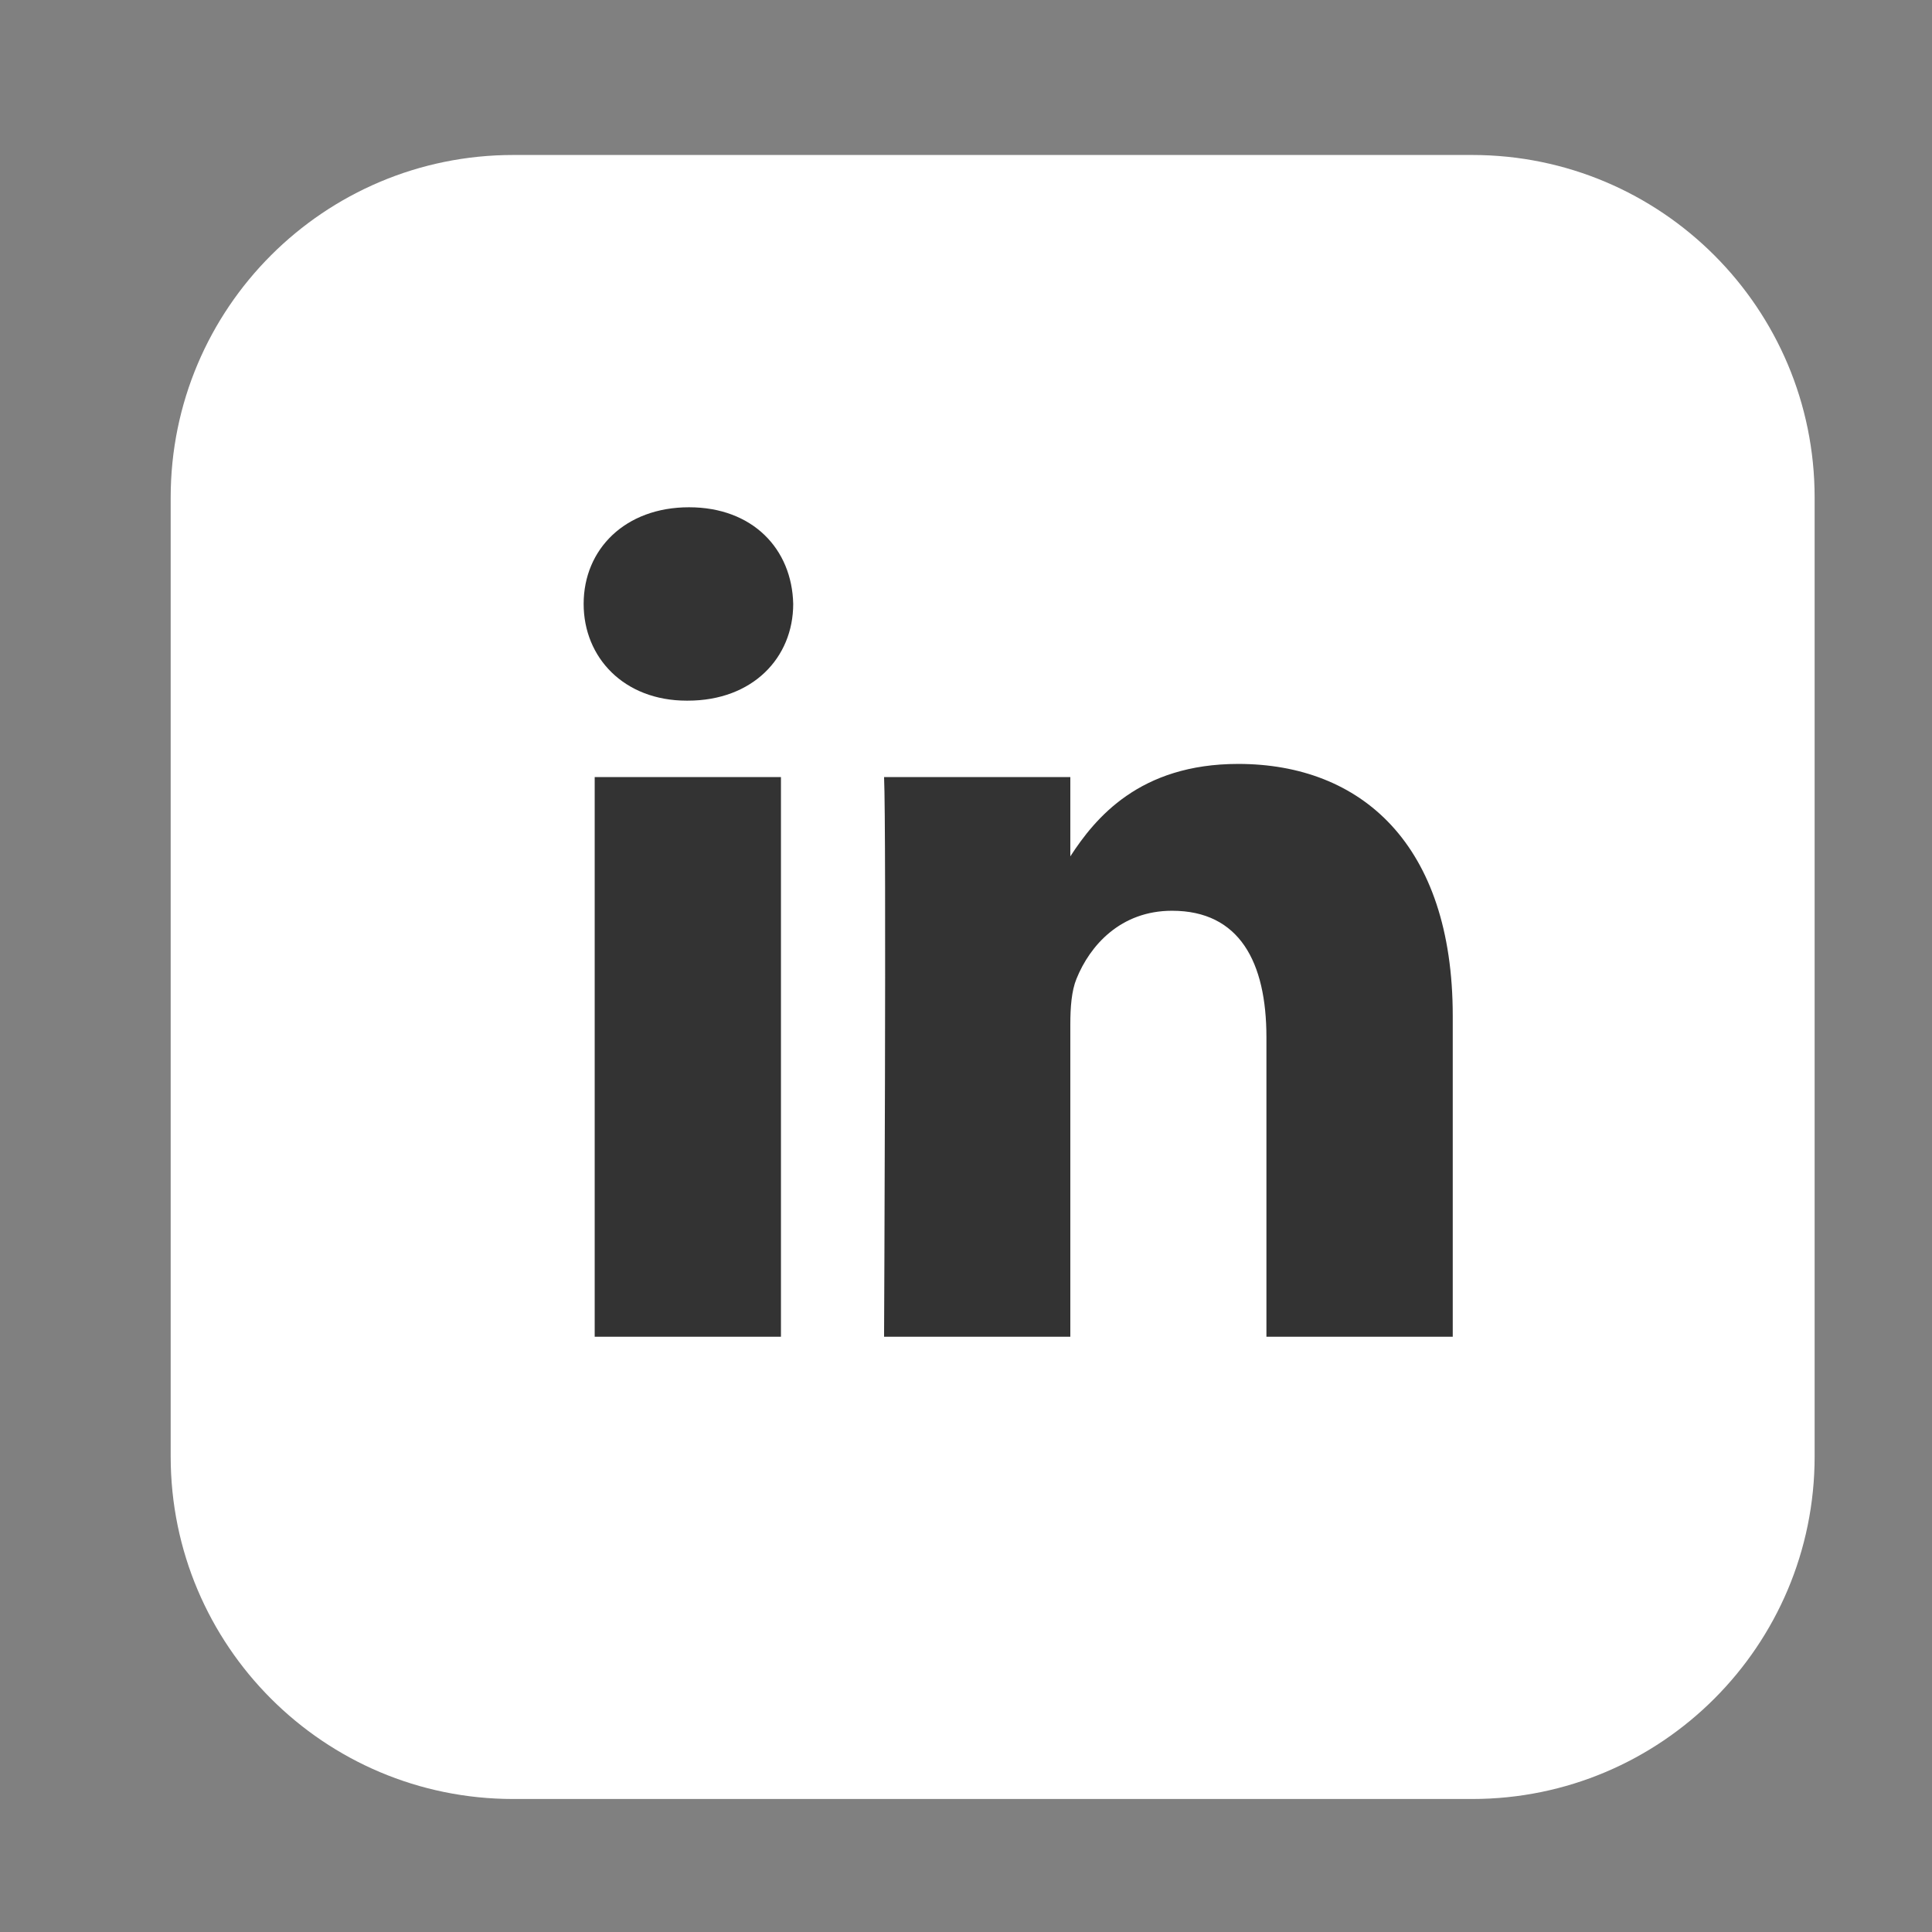
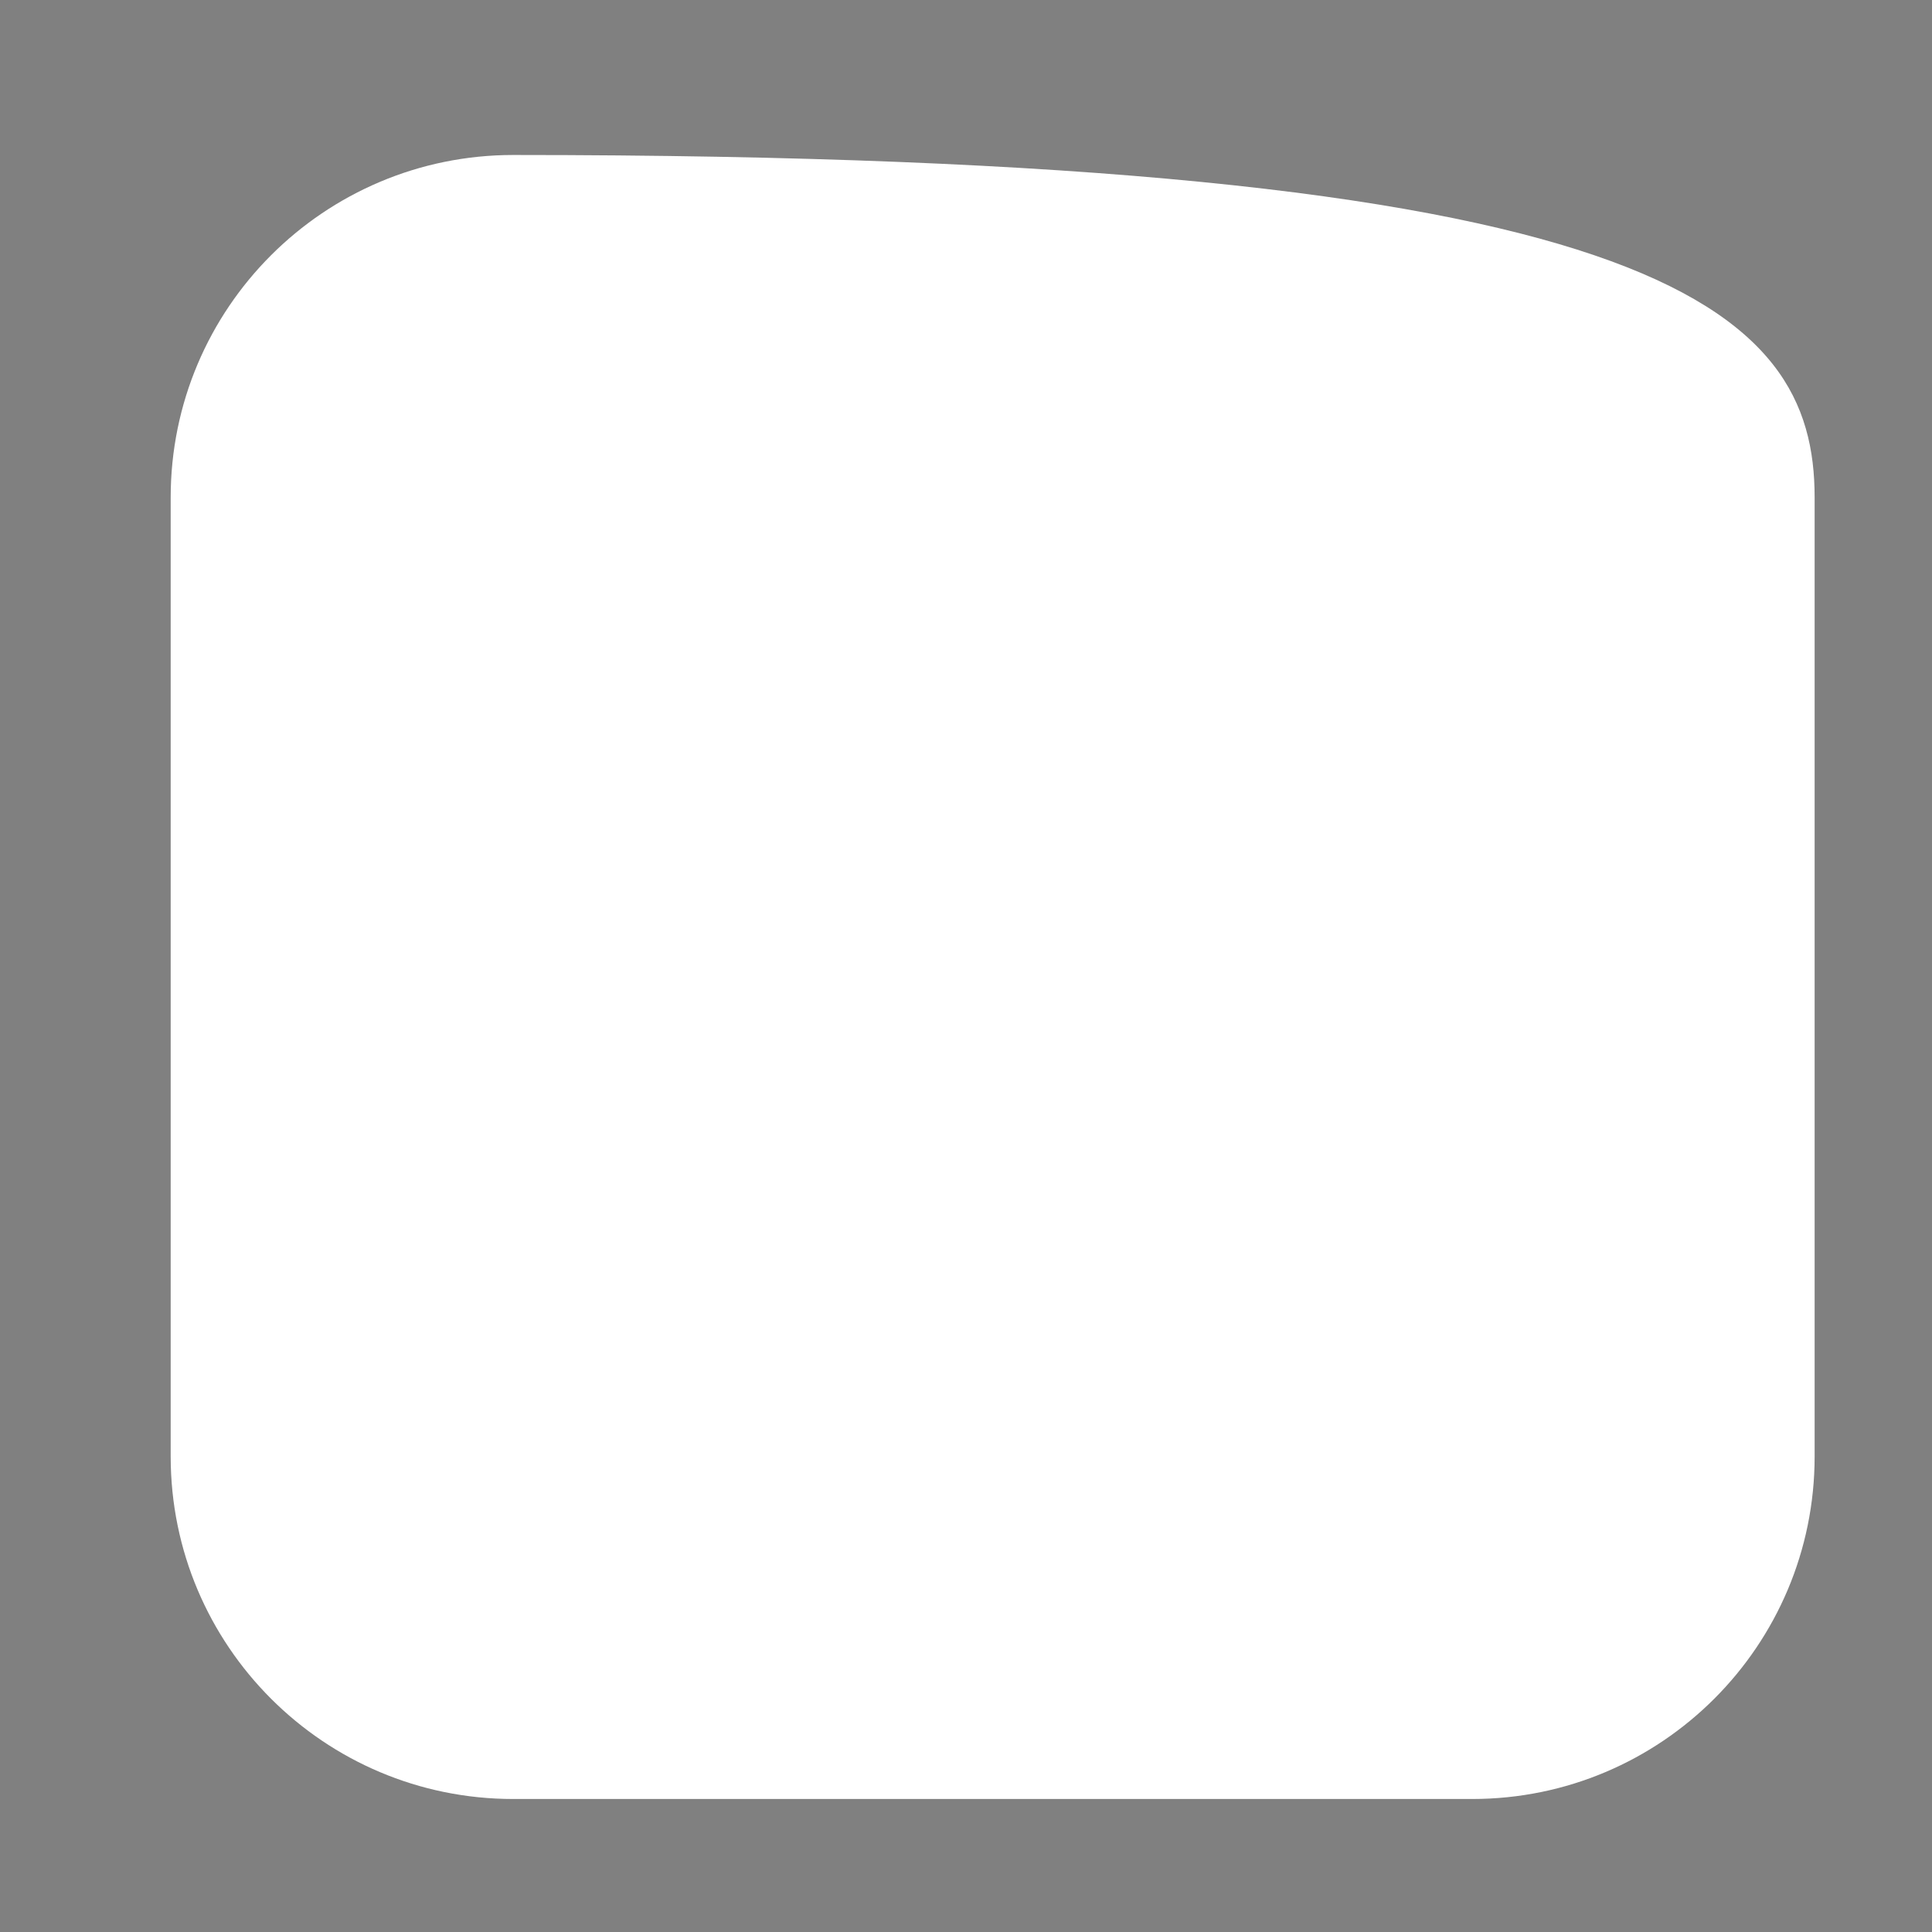
<svg xmlns="http://www.w3.org/2000/svg" width="32" height="32" viewBox="0 0 32 32" fill="none">
  <rect x="0" y="0" width="32" height="32" fill="#808080" stroke="none" />
-   <path d="M2.827 8.24C2.827 5.107 5.367 2.567 8.5 2.567H24.384C27.517 2.567 30.056 5.107 30.056 8.24V24.124C30.056 27.257 27.517 29.797 24.384 29.797H8.5C5.367 29.797 2.827 27.257 2.827 24.124V8.24Z" fill="white" />
-   <path fill-rule="evenodd" clip-rule="evenodd" d="M13.138 10.003C13.118 9.094 12.468 8.402 11.412 8.402C10.357 8.402 9.667 9.094 9.667 10.003C9.667 10.893 10.337 11.605 11.373 11.605H11.392C12.468 11.605 13.138 10.893 13.138 10.003ZM12.935 12.871H9.85V22.141H12.935V12.871ZM20.509 12.653C22.54 12.653 24.062 13.978 24.062 16.826L24.062 22.141H20.976V17.181C20.976 15.935 20.53 15.085 19.413 15.085C18.561 15.085 18.053 15.659 17.83 16.212C17.748 16.41 17.728 16.687 17.728 16.964V22.141H14.643C14.643 22.141 14.683 13.741 14.643 12.871H17.728V14.184C18.138 13.553 18.871 12.653 20.509 12.653Z" fill="#333333" />
+   <path d="M2.827 8.24C2.827 5.107 5.367 2.567 8.5 2.567C27.517 2.567 30.056 5.107 30.056 8.24V24.124C30.056 27.257 27.517 29.797 24.384 29.797H8.5C5.367 29.797 2.827 27.257 2.827 24.124V8.24Z" fill="white" />
</svg>